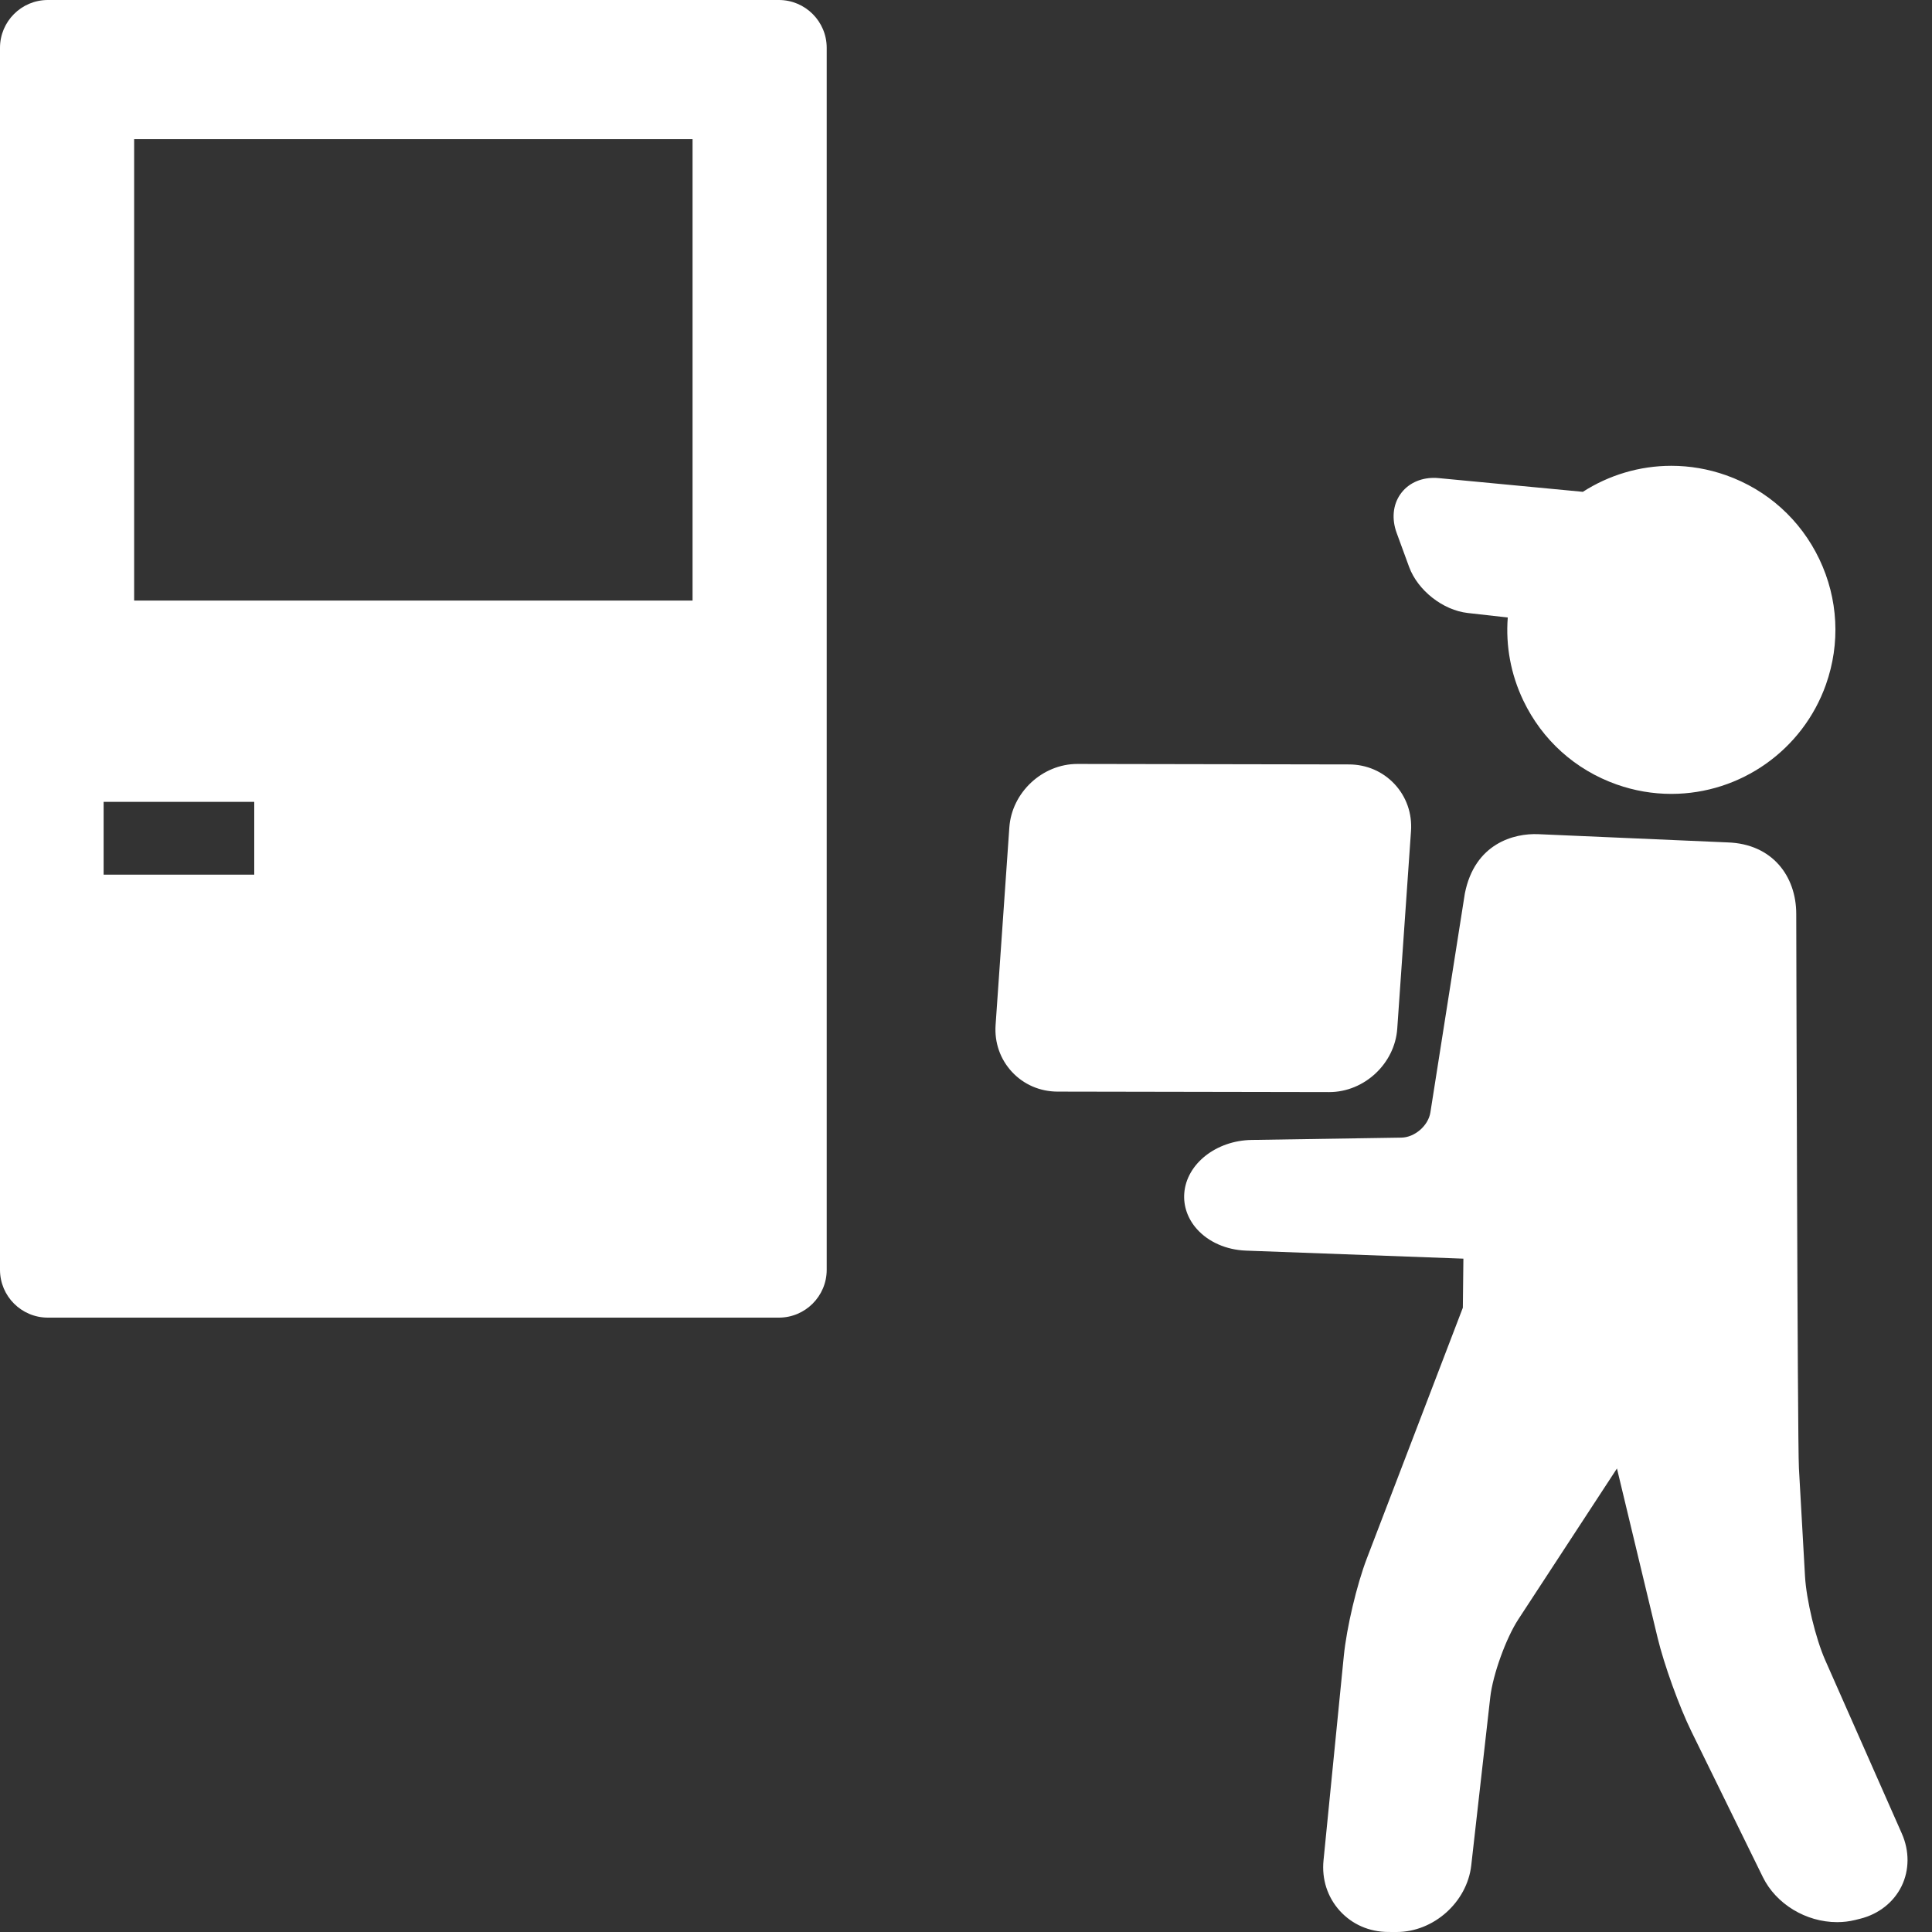
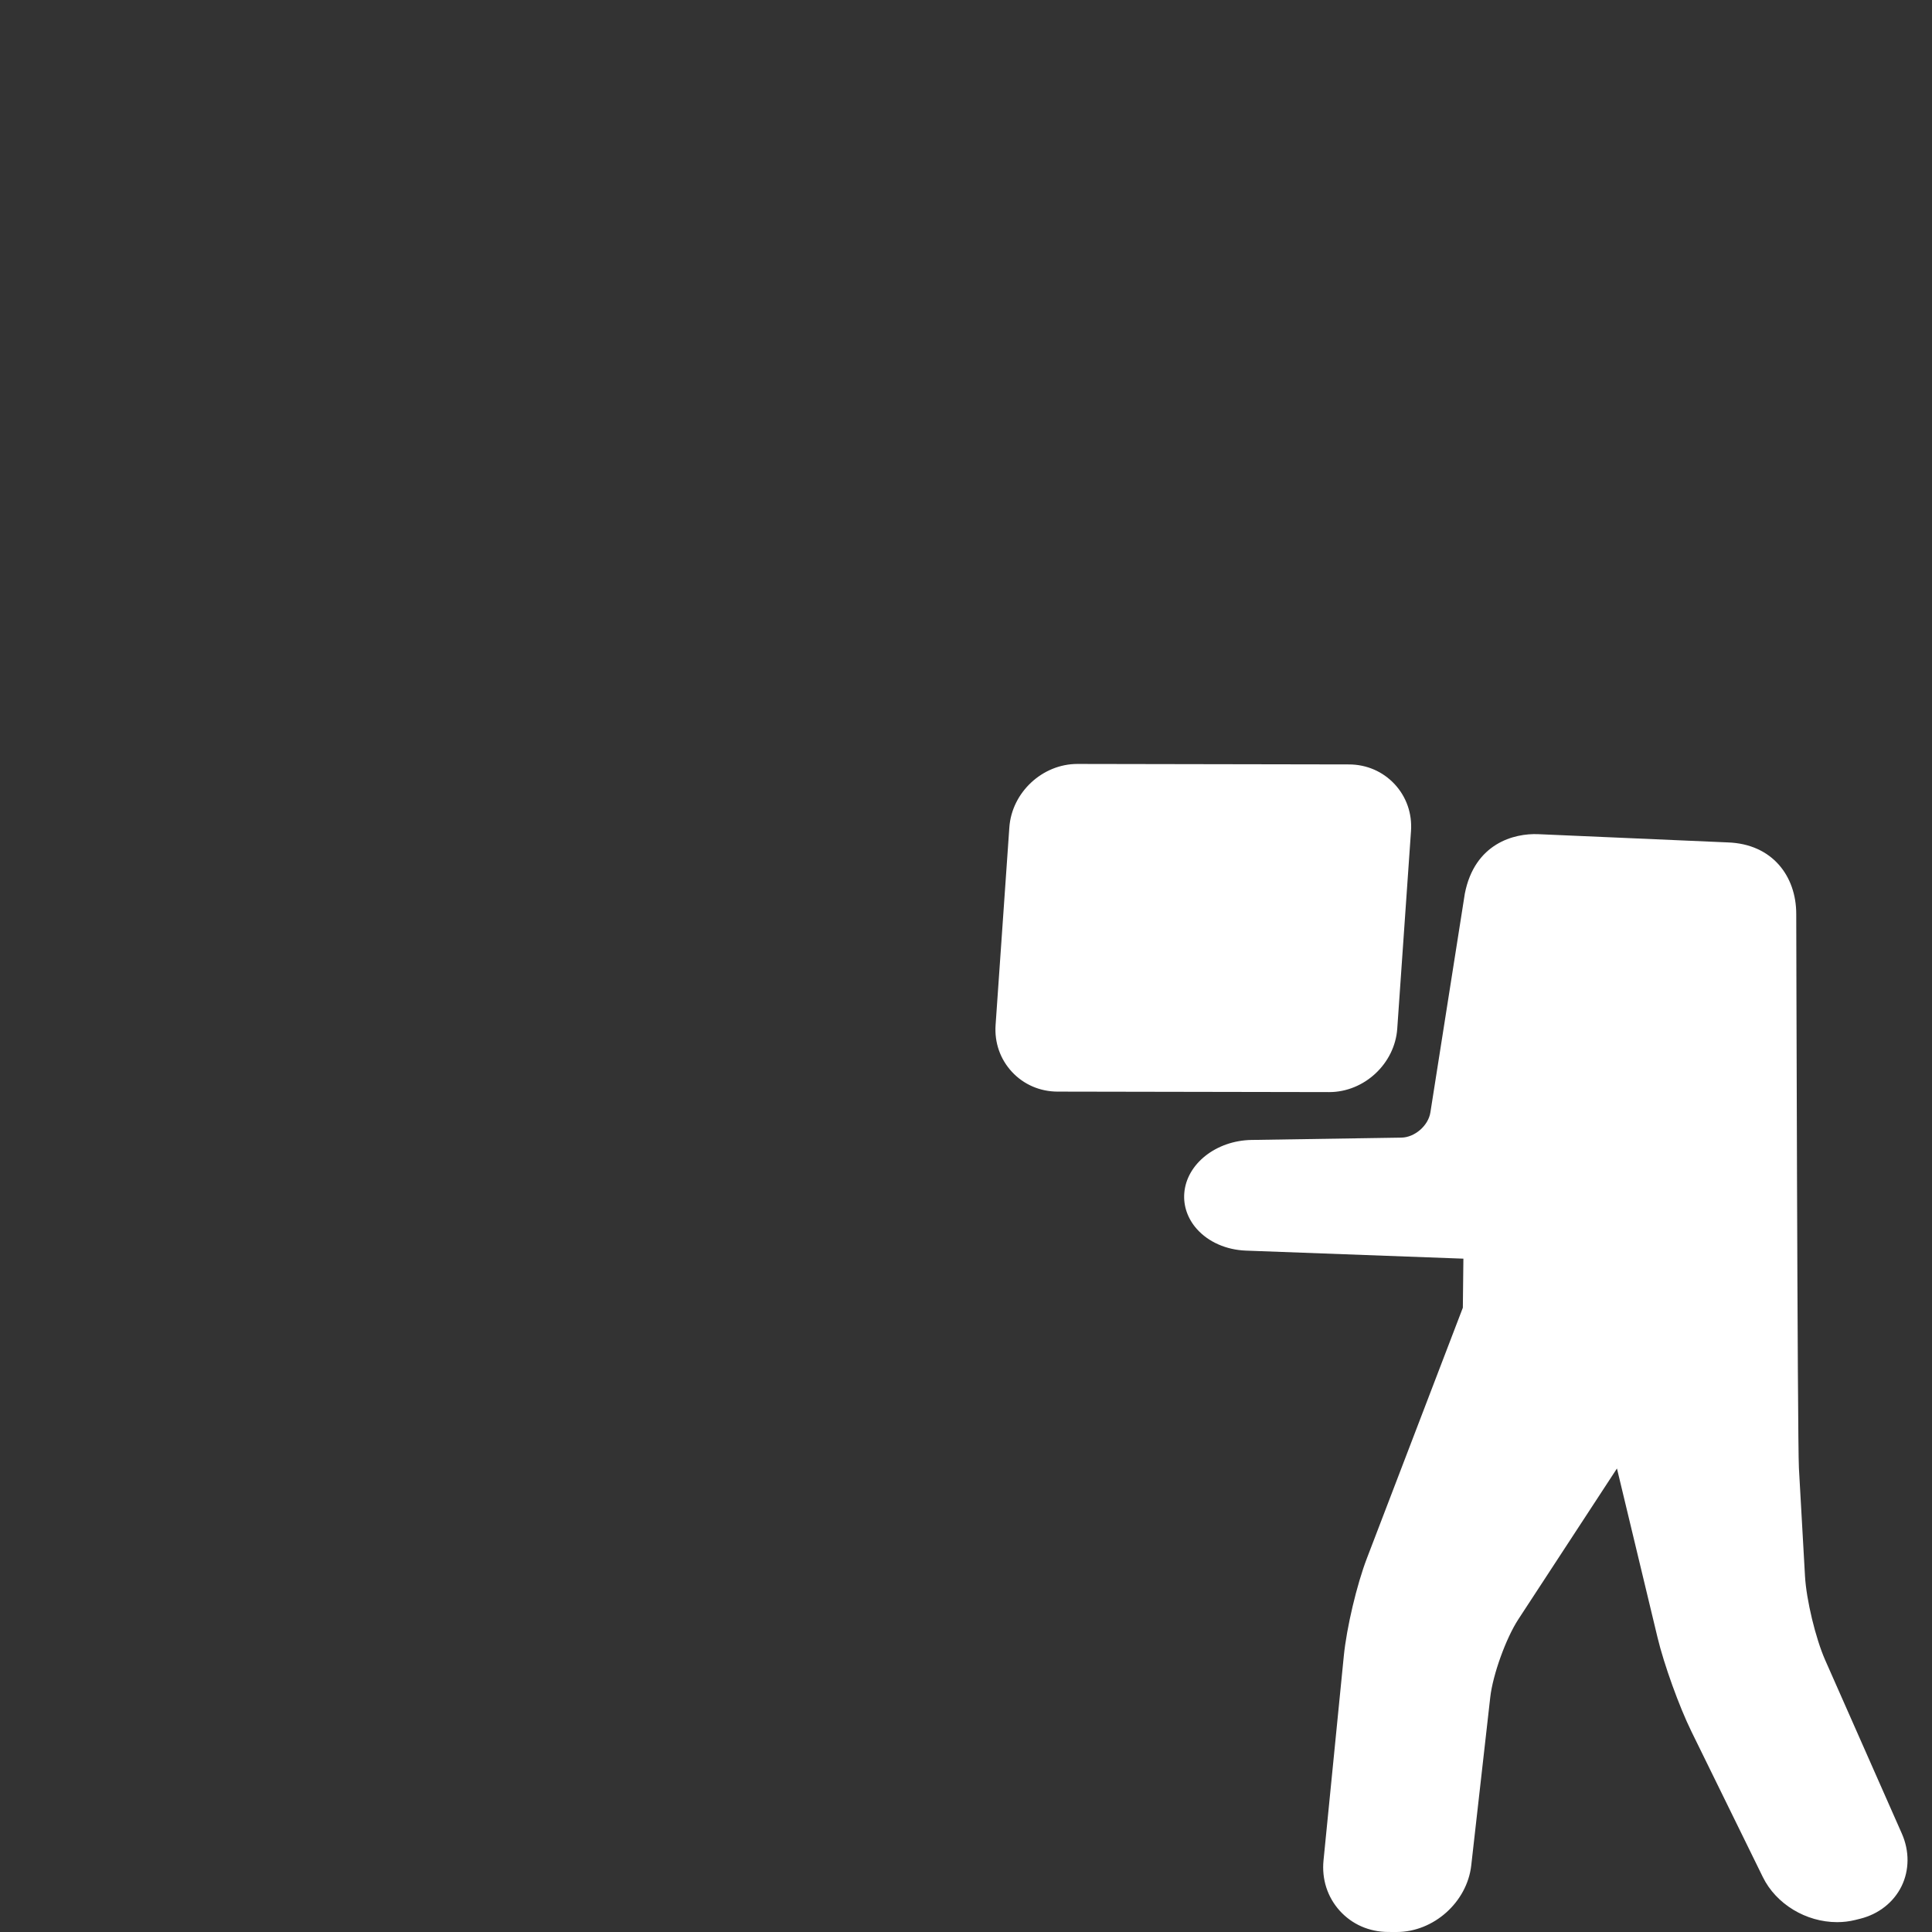
<svg xmlns="http://www.w3.org/2000/svg" width="60" height="60" viewBox="0 0 60 60" fill="none">
  <rect x="0" y="0" width="60" height="60" fill="#333333" stroke="none" />
  <path d="M59.064 56.945L56.683 51.556C56.385 50.881 56.098 49.688 56.056 48.951L55.867 45.595C55.821 44.786 55.784 28.385 55.784 28.385C55.784 27.21 55.041 26.208 53.656 26.162L47.774 25.906C47.023 25.873 45.798 26.191 45.492 27.749L44.422 34.547C44.358 34.958 43.936 35.324 43.52 35.33L38.87 35.402C37.769 35.419 36.85 36.144 36.779 37.053C36.747 37.454 36.886 37.85 37.169 38.168C37.529 38.572 38.085 38.817 38.695 38.839L45.447 39.089L45.43 40.612L42.451 48.392C42.135 49.216 41.82 50.55 41.733 51.429L41.103 57.776C41.045 58.36 41.224 58.915 41.606 59.339C41.989 59.763 42.523 59.997 43.11 59.999L43.375 60C43.376 60 43.376 60 43.376 60C44.524 60 45.562 59.072 45.691 57.931L46.281 52.712C46.36 52.011 46.768 50.879 47.154 50.288L50.216 45.605L51.476 50.853C51.676 51.689 52.148 52.997 52.526 53.768L54.747 58.295C55.158 59.132 56.085 59.694 57.054 59.694C57.244 59.694 57.431 59.672 57.609 59.628L57.77 59.588C58.341 59.446 58.809 59.078 59.054 58.579C59.299 58.079 59.302 57.484 59.064 56.945ZM43.375 59.325V59.325V59.325Z" fill="white" />
  <path d="M41.28 33.916C42.37 33.916 43.318 33.031 43.393 31.944L43.82 25.81C43.858 25.264 43.677 24.746 43.311 24.352C42.944 23.959 42.441 23.741 41.893 23.74L33.459 23.725C32.37 23.725 31.422 24.61 31.346 25.697L30.919 31.831C30.881 32.378 31.062 32.895 31.428 33.289C31.795 33.683 32.299 33.9 32.846 33.901L41.276 33.916H41.28V33.916Z" fill="white" />
-   <path d="M43.761 17.606C44.028 18.335 44.811 18.951 45.582 19.037L46.825 19.177C46.757 20.055 46.918 20.938 47.307 21.754C47.893 22.982 48.922 23.908 50.205 24.362C50.754 24.556 51.326 24.655 51.904 24.655C51.905 24.655 51.904 24.655 51.905 24.655C54.057 24.655 55.987 23.291 56.706 21.26C57.16 19.978 57.087 18.596 56.502 17.367C55.916 16.14 54.887 15.213 53.604 14.759C53.055 14.565 52.483 14.466 51.905 14.466C50.908 14.466 49.96 14.759 49.157 15.274L44.687 14.849C44.633 14.843 44.581 14.841 44.53 14.841C44.094 14.841 43.714 15.026 43.489 15.349C43.257 15.679 43.216 16.117 43.374 16.549L43.761 17.606Z" fill="white" />
-   <path d="M24.19 0H1.484C0.666 0 0 0.666 0 1.484V39.435C0 40.254 0.666 40.92 1.484 40.92H24.19C25.008 40.92 25.674 40.254 25.674 39.435V1.484C25.674 0.666 25.008 0 24.19 0ZM7.896 27.163H3.218V24.903H7.896V27.163H7.896ZM21.508 18.651H4.166V4.322H21.508V18.651Z" fill="white" />
</svg>